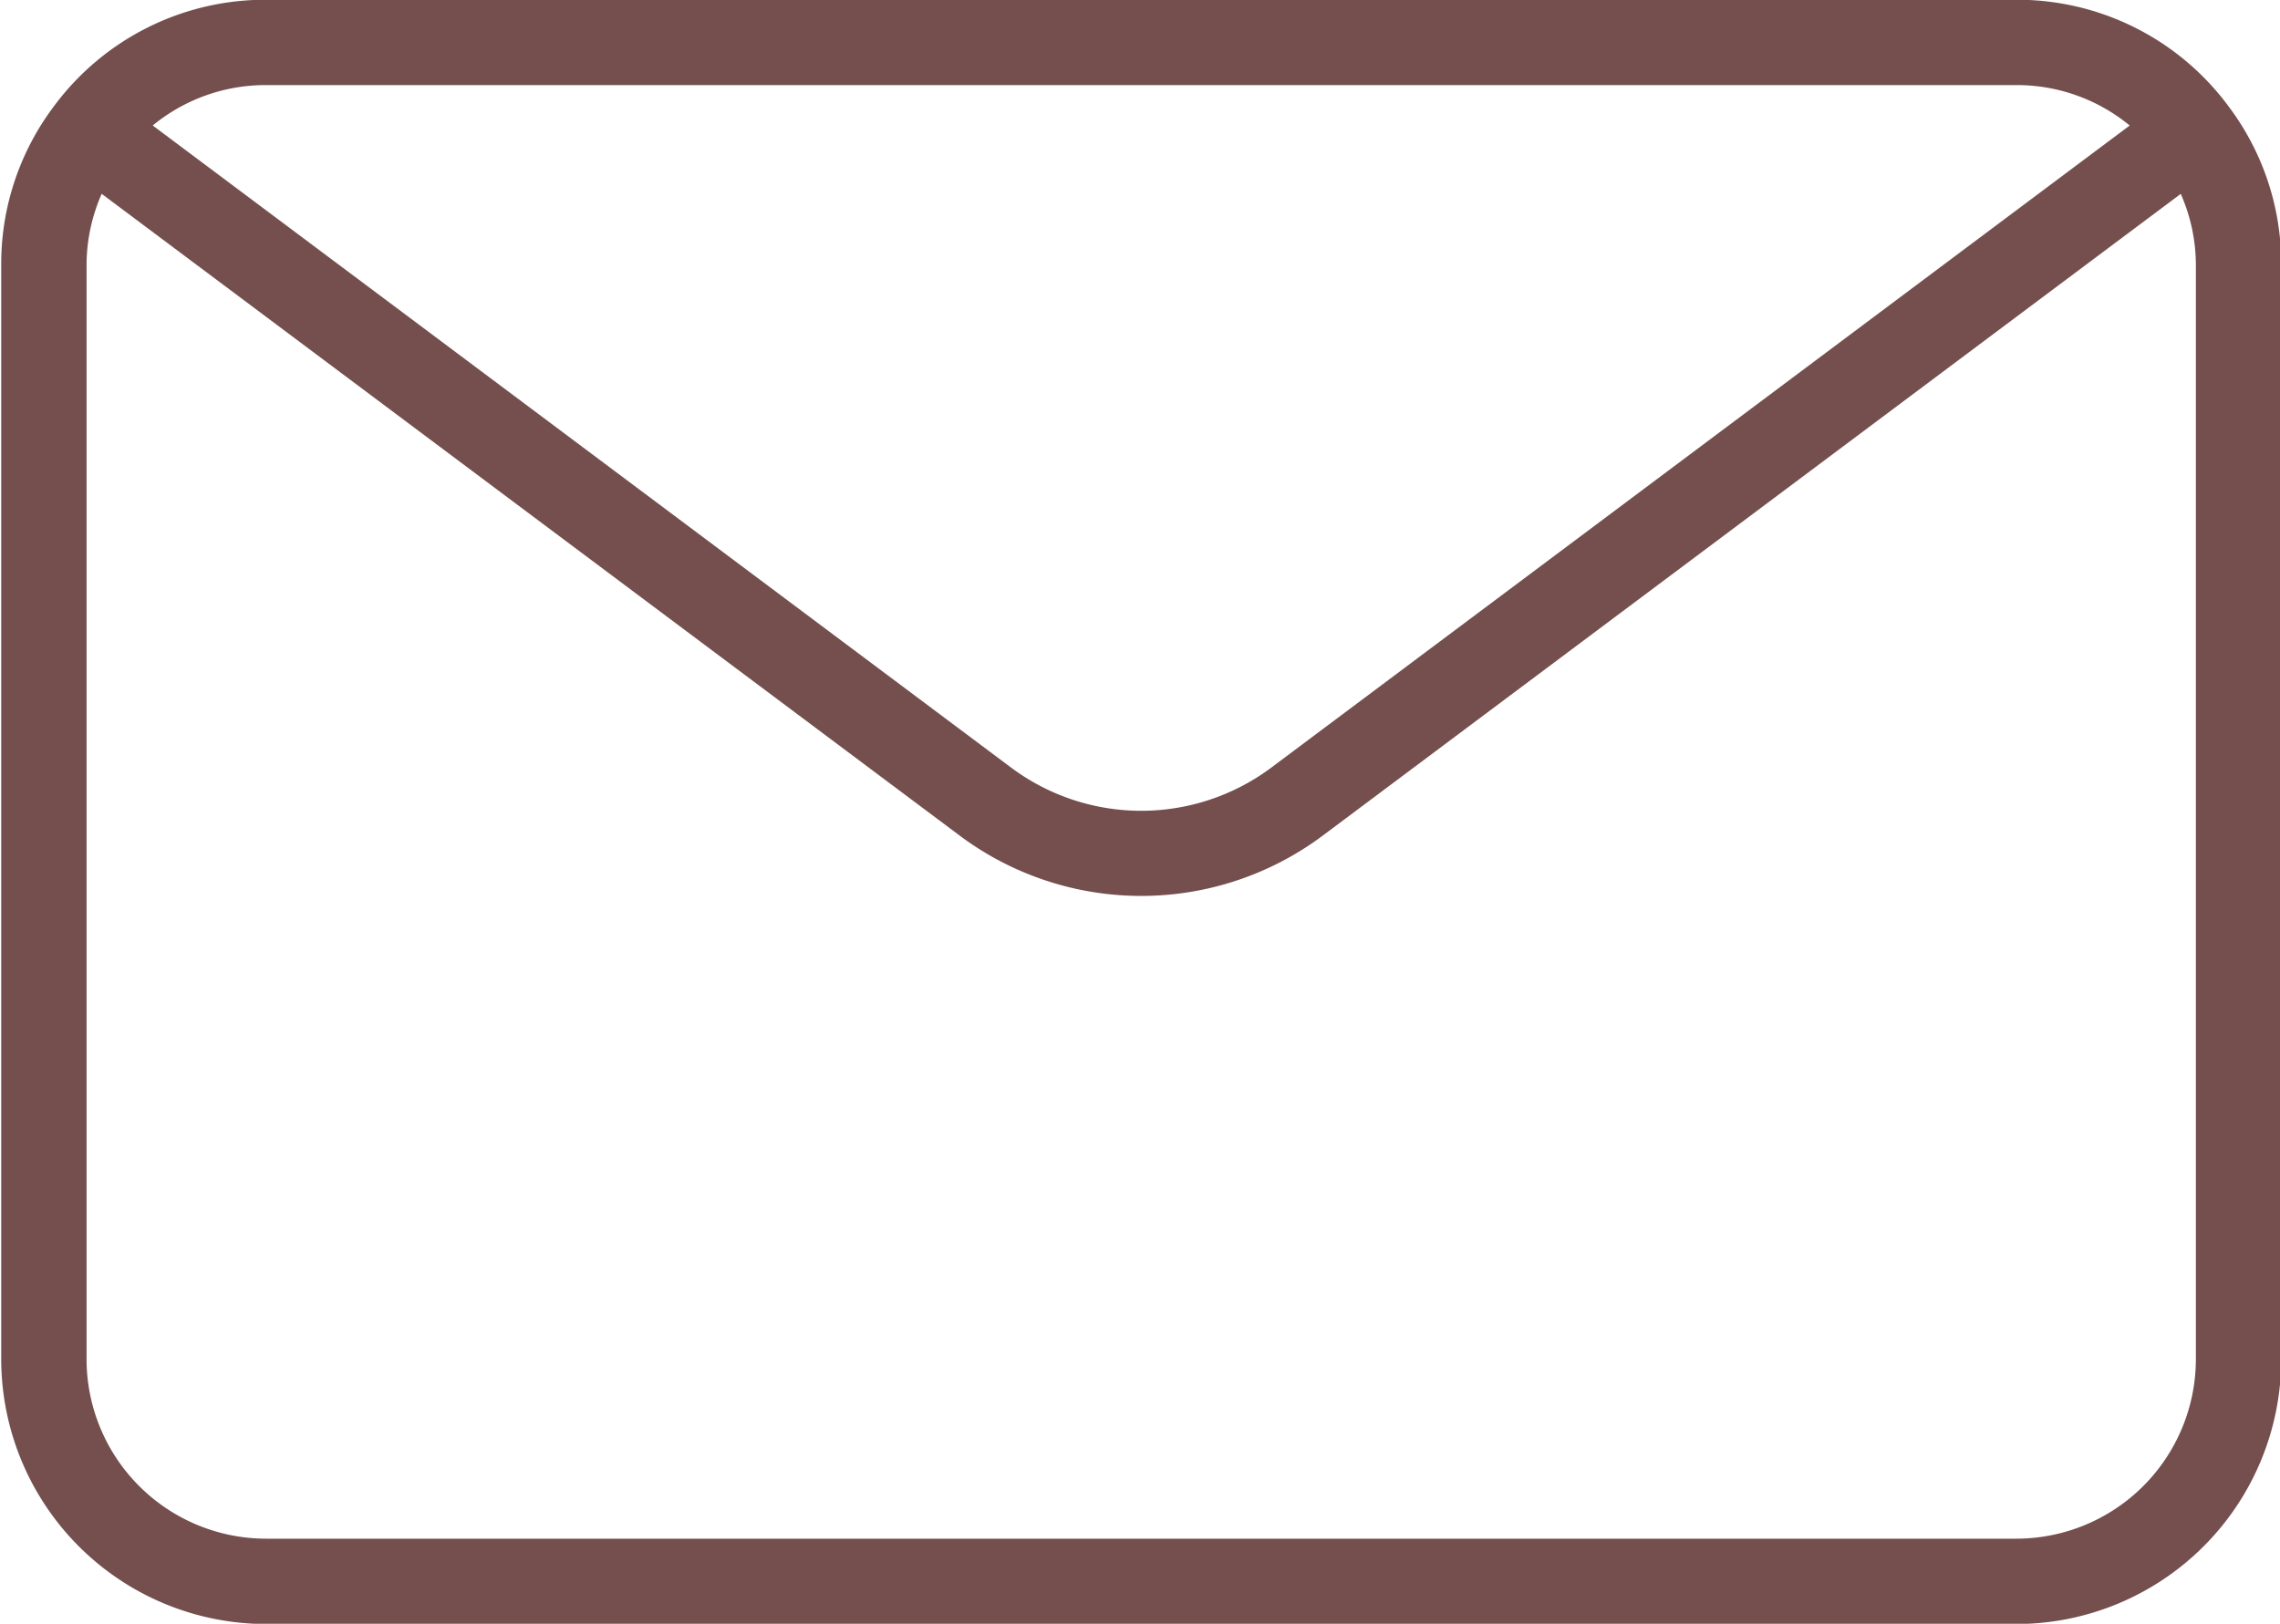
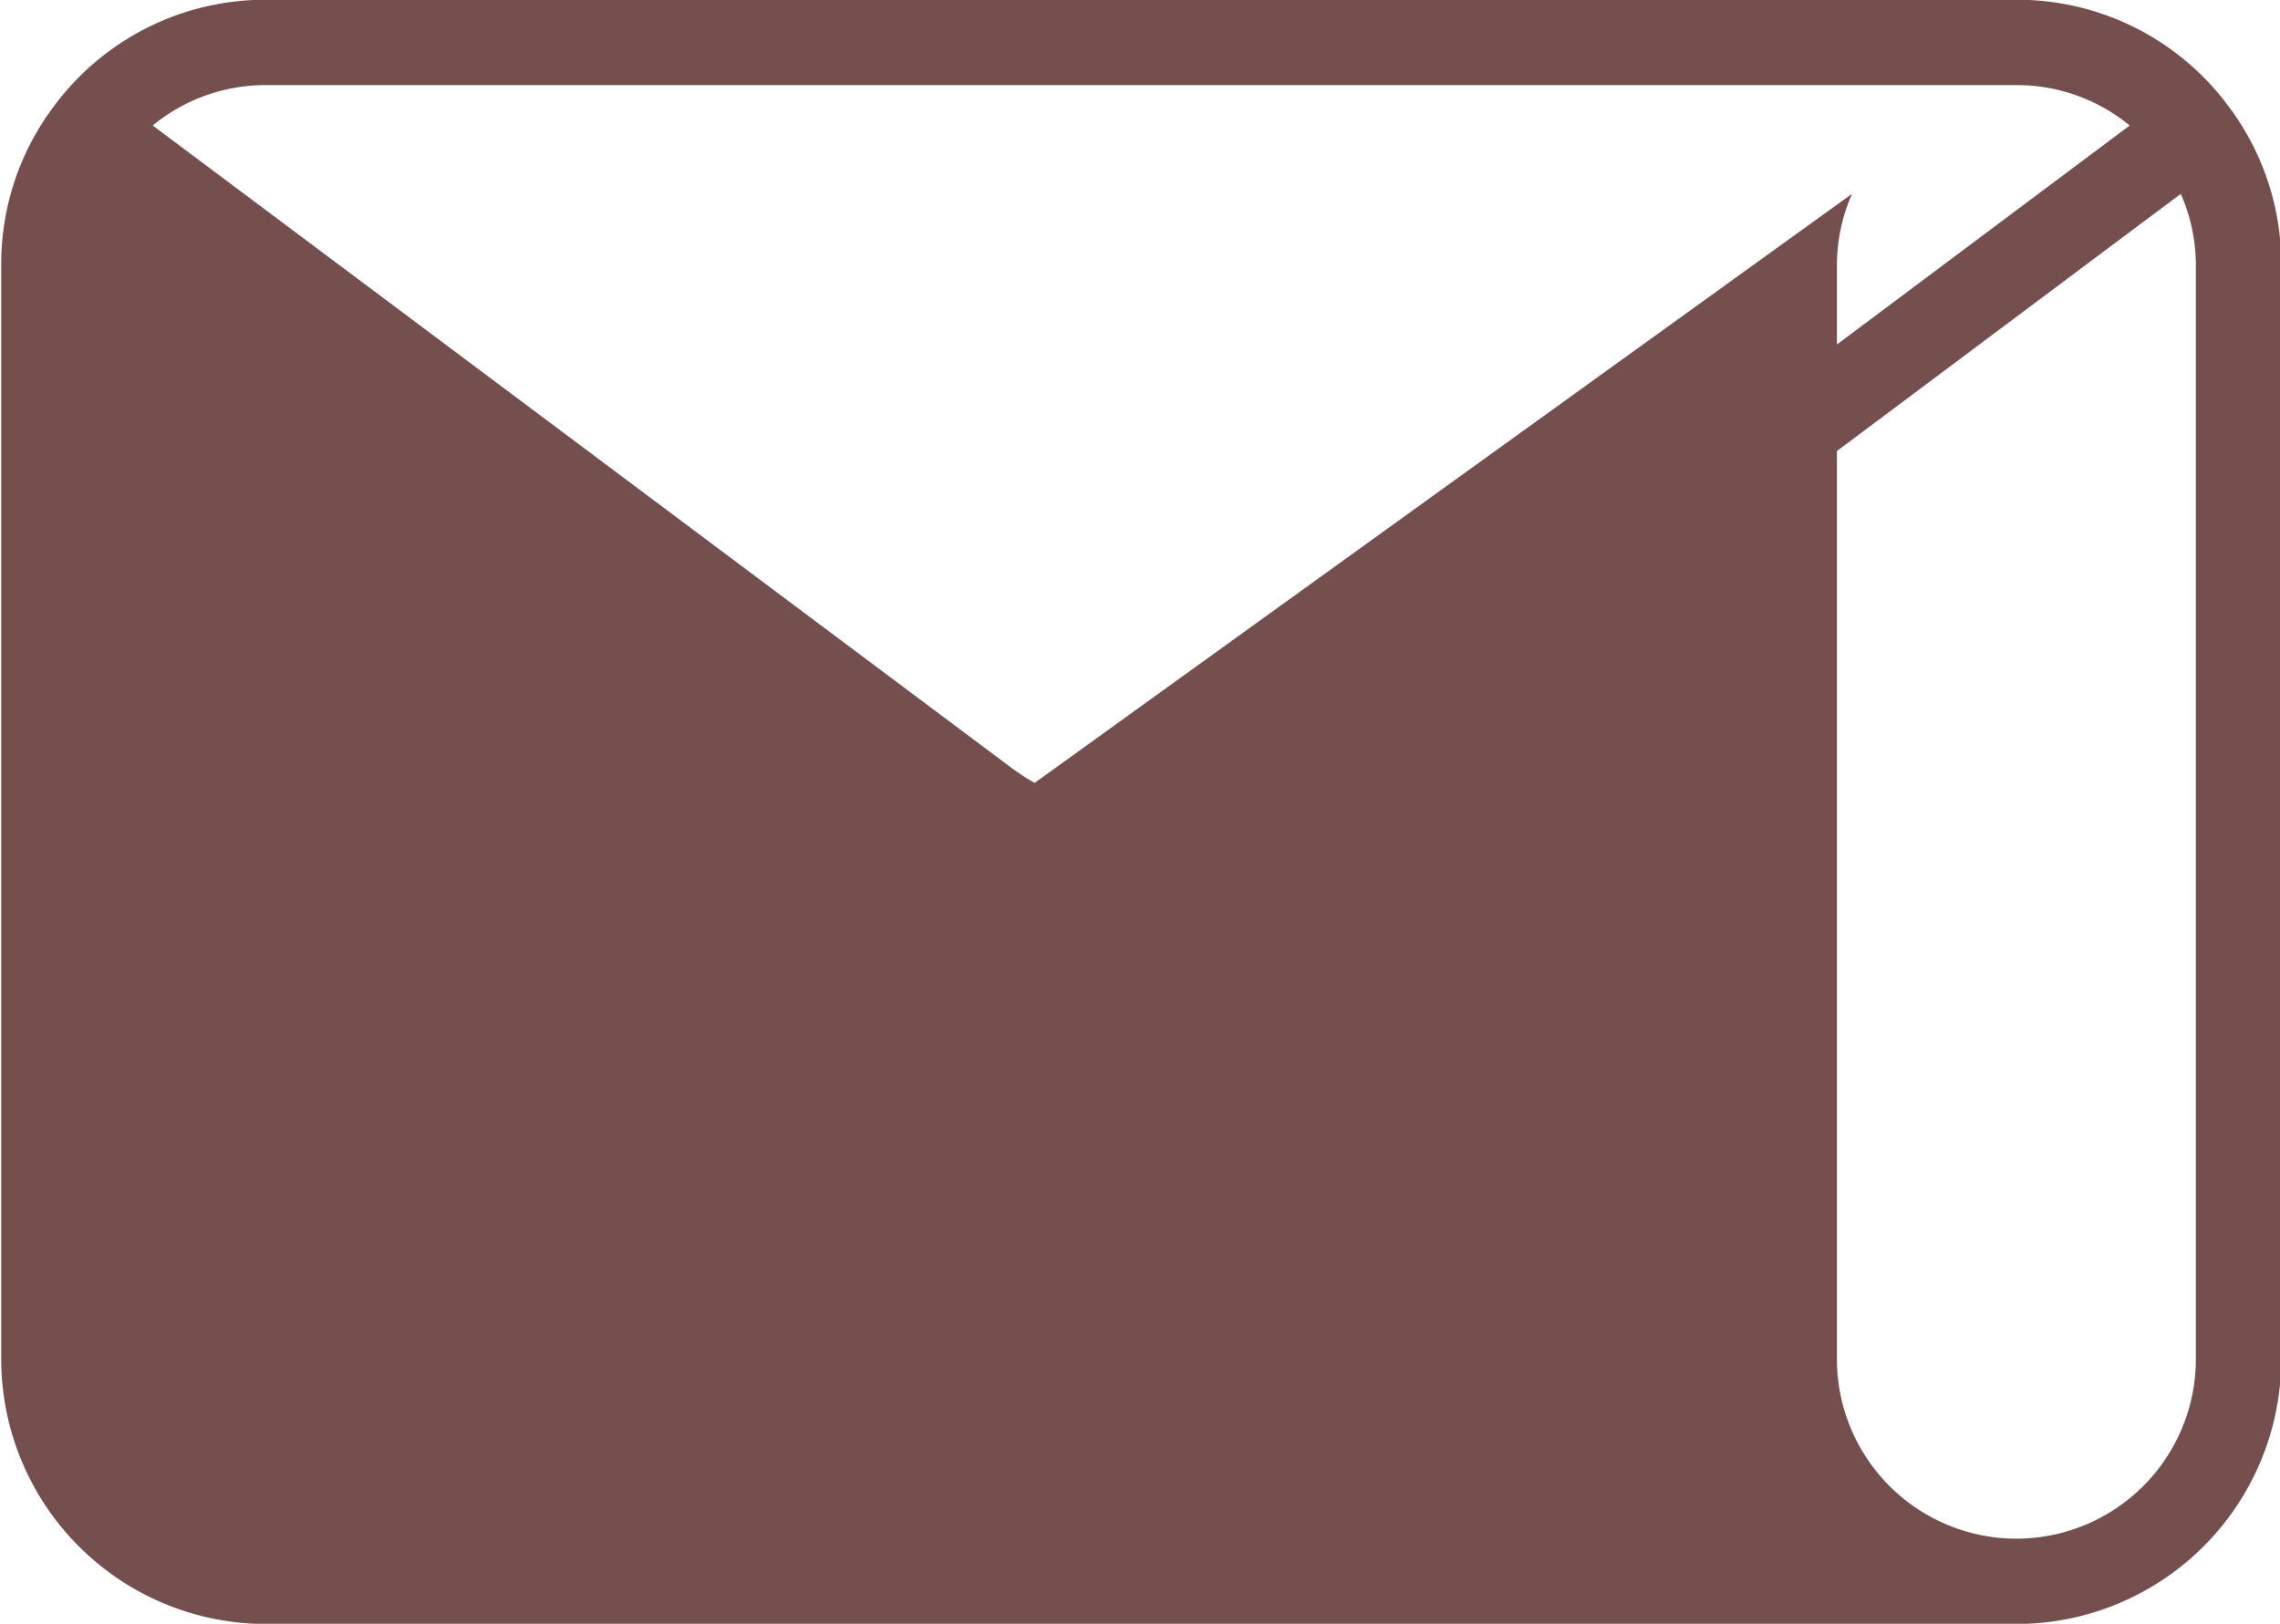
<svg xmlns="http://www.w3.org/2000/svg" fill="#744f4d" height="66.6" preserveAspectRatio="xMidYMid meet" version="1" viewBox="17.2 30.7 93.5 66.6" width="93.5" zoomAndPan="magnify">
  <g id="change1_1">
-     <path d="M108.567,35.031l-.006-.009,0,0v0A10.774,10.774,0,0,0,99.89,30.69H28.11a10.775,10.775,0,0,0-8.665,4.323l-.006.009h0A10.731,10.731,0,0,0,17.25,41.55v44.9A10.872,10.872,0,0,0,28.11,97.31H99.89a10.872,10.872,0,0,0,10.86-10.86V41.55A10.725,10.725,0,0,0,108.567,35.031ZM99.89,34.19a7.28,7.28,0,0,1,4.646,1.658L69.312,62.2a8.918,8.918,0,0,1-10.625,0L23.463,35.847A7.285,7.285,0,0,1,28.11,34.19Zm7.36,52.26a7.368,7.368,0,0,1-7.36,7.36H28.11a7.368,7.368,0,0,1-7.36-7.36V41.55a7.254,7.254,0,0,1,.62-2.9L56.592,65a12.437,12.437,0,0,0,14.816,0L106.63,38.652a7.254,7.254,0,0,1,.62,2.9Z" fill="inherit" />
+     <path d="M108.567,35.031l-.006-.009,0,0v0A10.774,10.774,0,0,0,99.89,30.69H28.11a10.775,10.775,0,0,0-8.665,4.323l-.006.009h0A10.731,10.731,0,0,0,17.25,41.55v44.9A10.872,10.872,0,0,0,28.11,97.31H99.89a10.872,10.872,0,0,0,10.86-10.86V41.55A10.725,10.725,0,0,0,108.567,35.031ZM99.89,34.19a7.28,7.28,0,0,1,4.646,1.658L69.312,62.2a8.918,8.918,0,0,1-10.625,0L23.463,35.847A7.285,7.285,0,0,1,28.11,34.19Zm7.36,52.26a7.368,7.368,0,0,1-7.36,7.36a7.368,7.368,0,0,1-7.36-7.36V41.55a7.254,7.254,0,0,1,.62-2.9L56.592,65a12.437,12.437,0,0,0,14.816,0L106.63,38.652a7.254,7.254,0,0,1,.62,2.9Z" fill="inherit" />
  </g>
</svg>